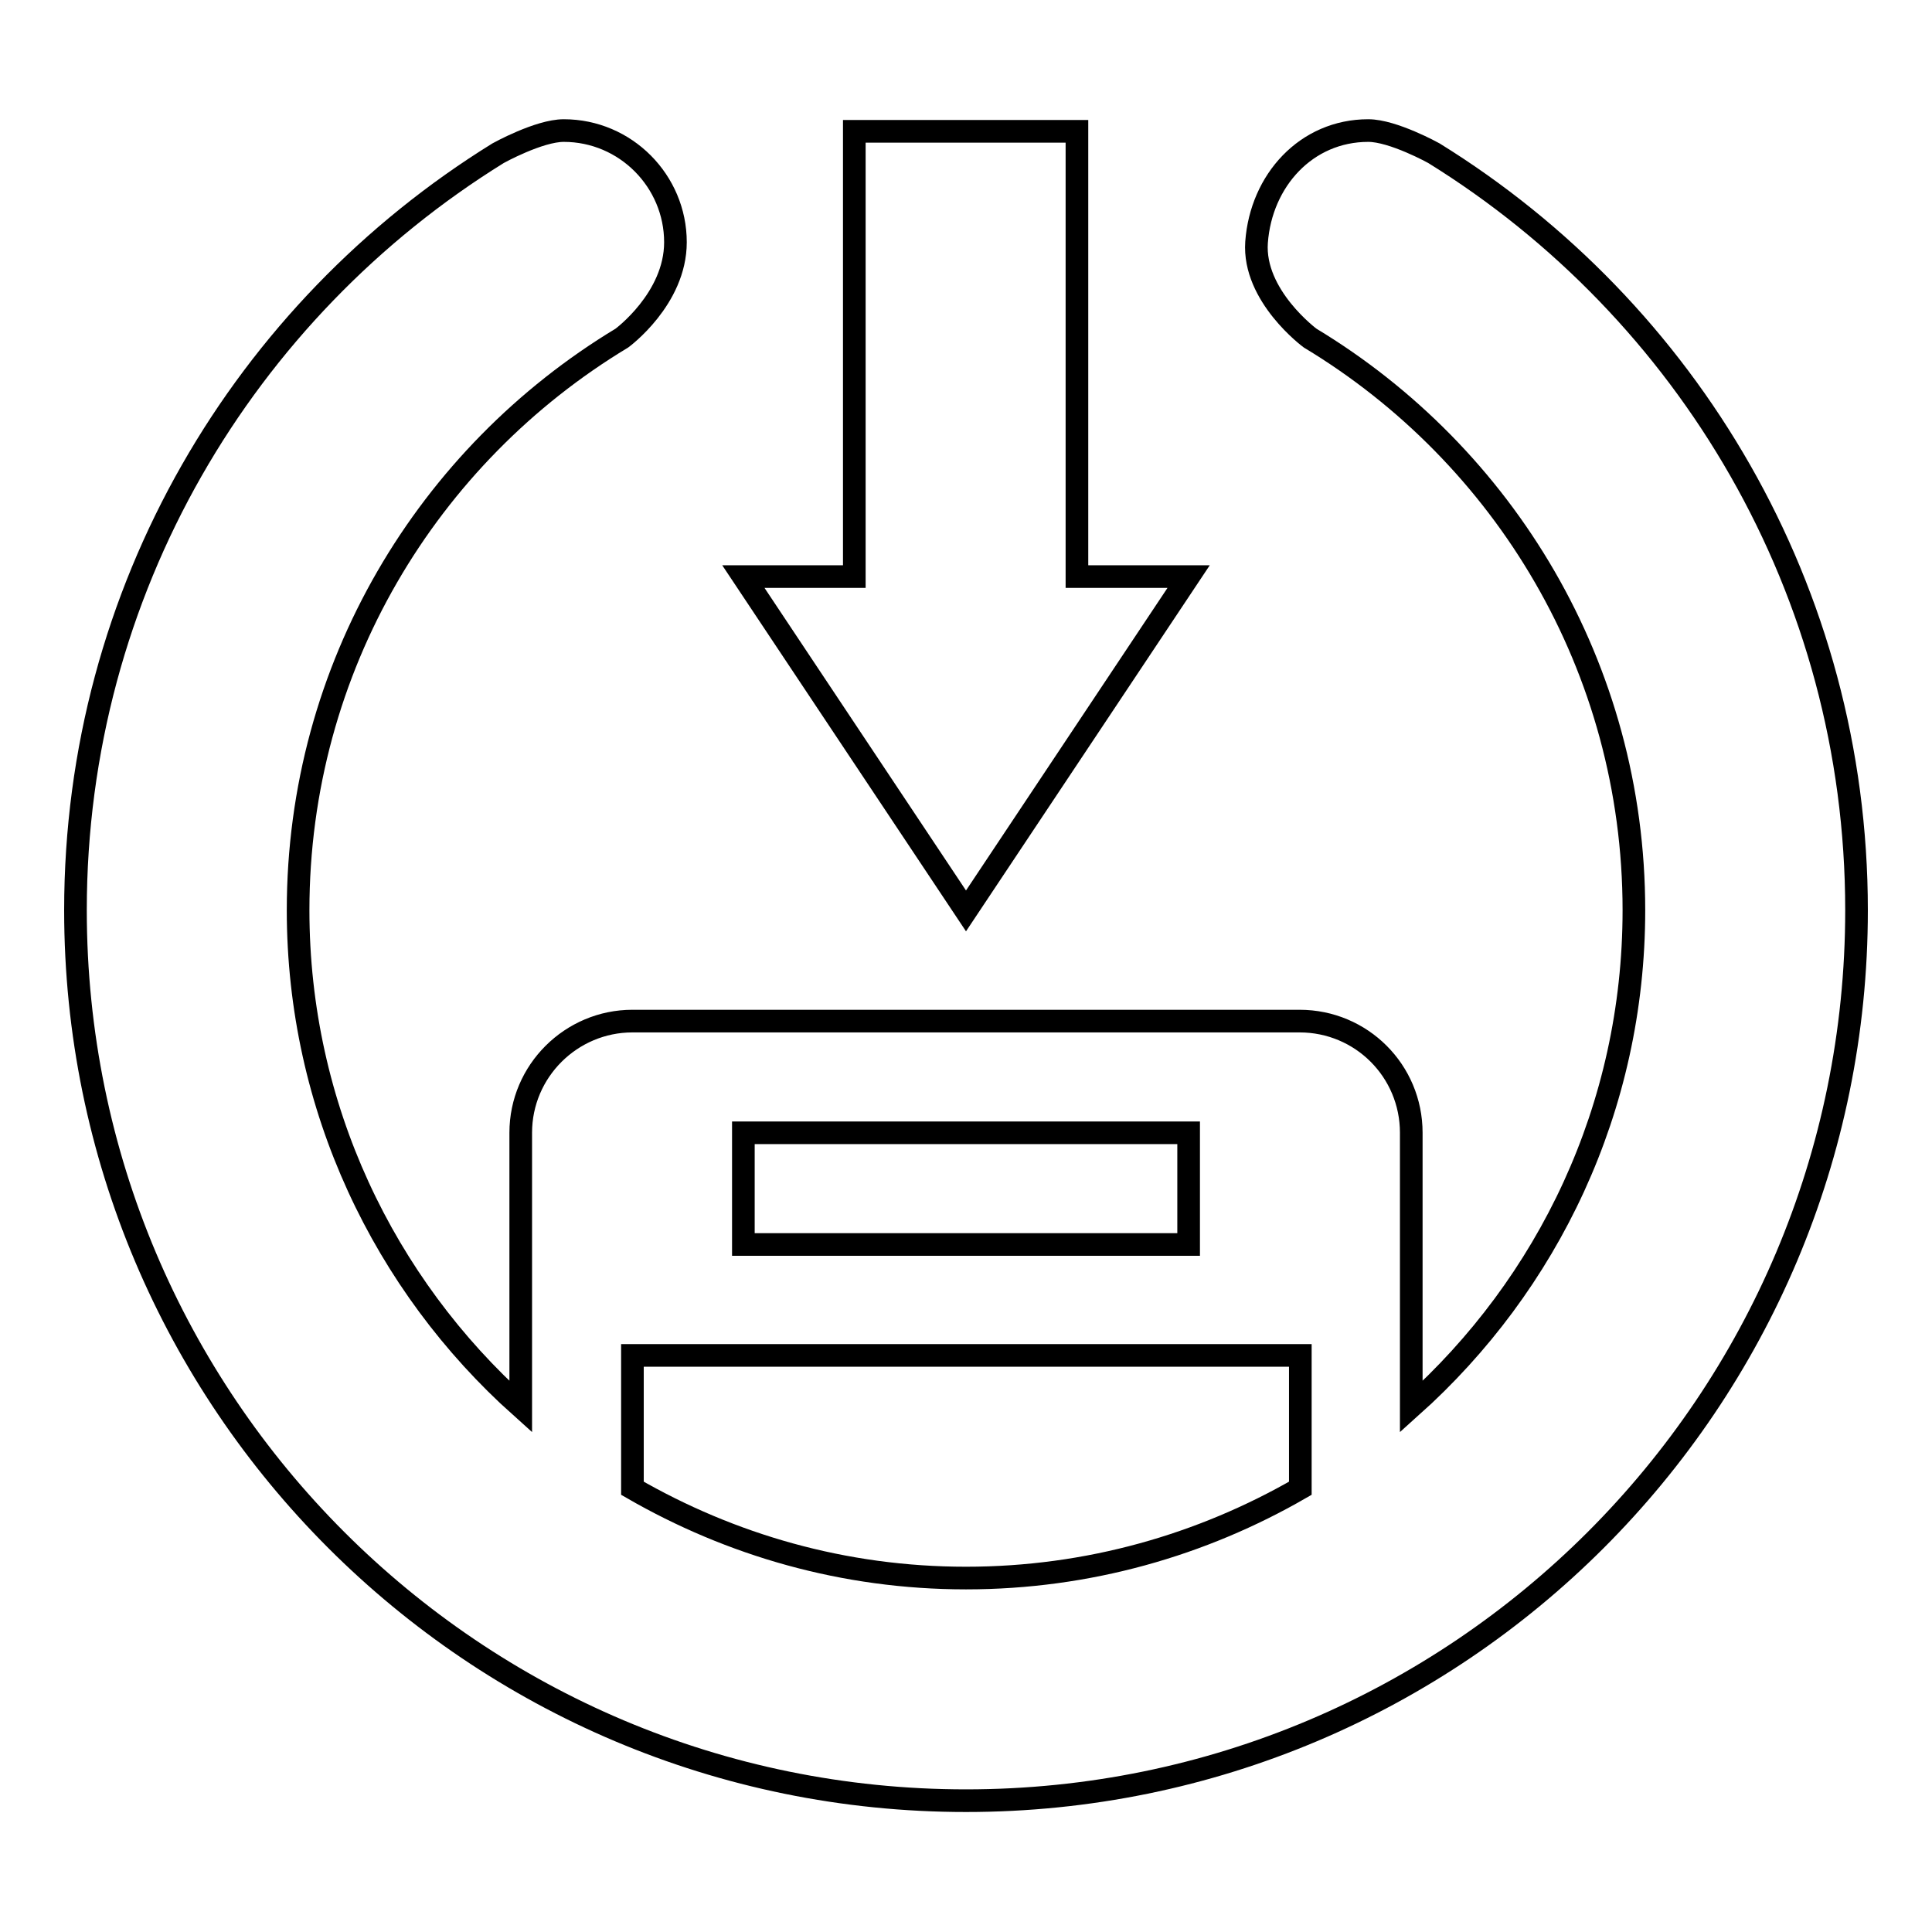
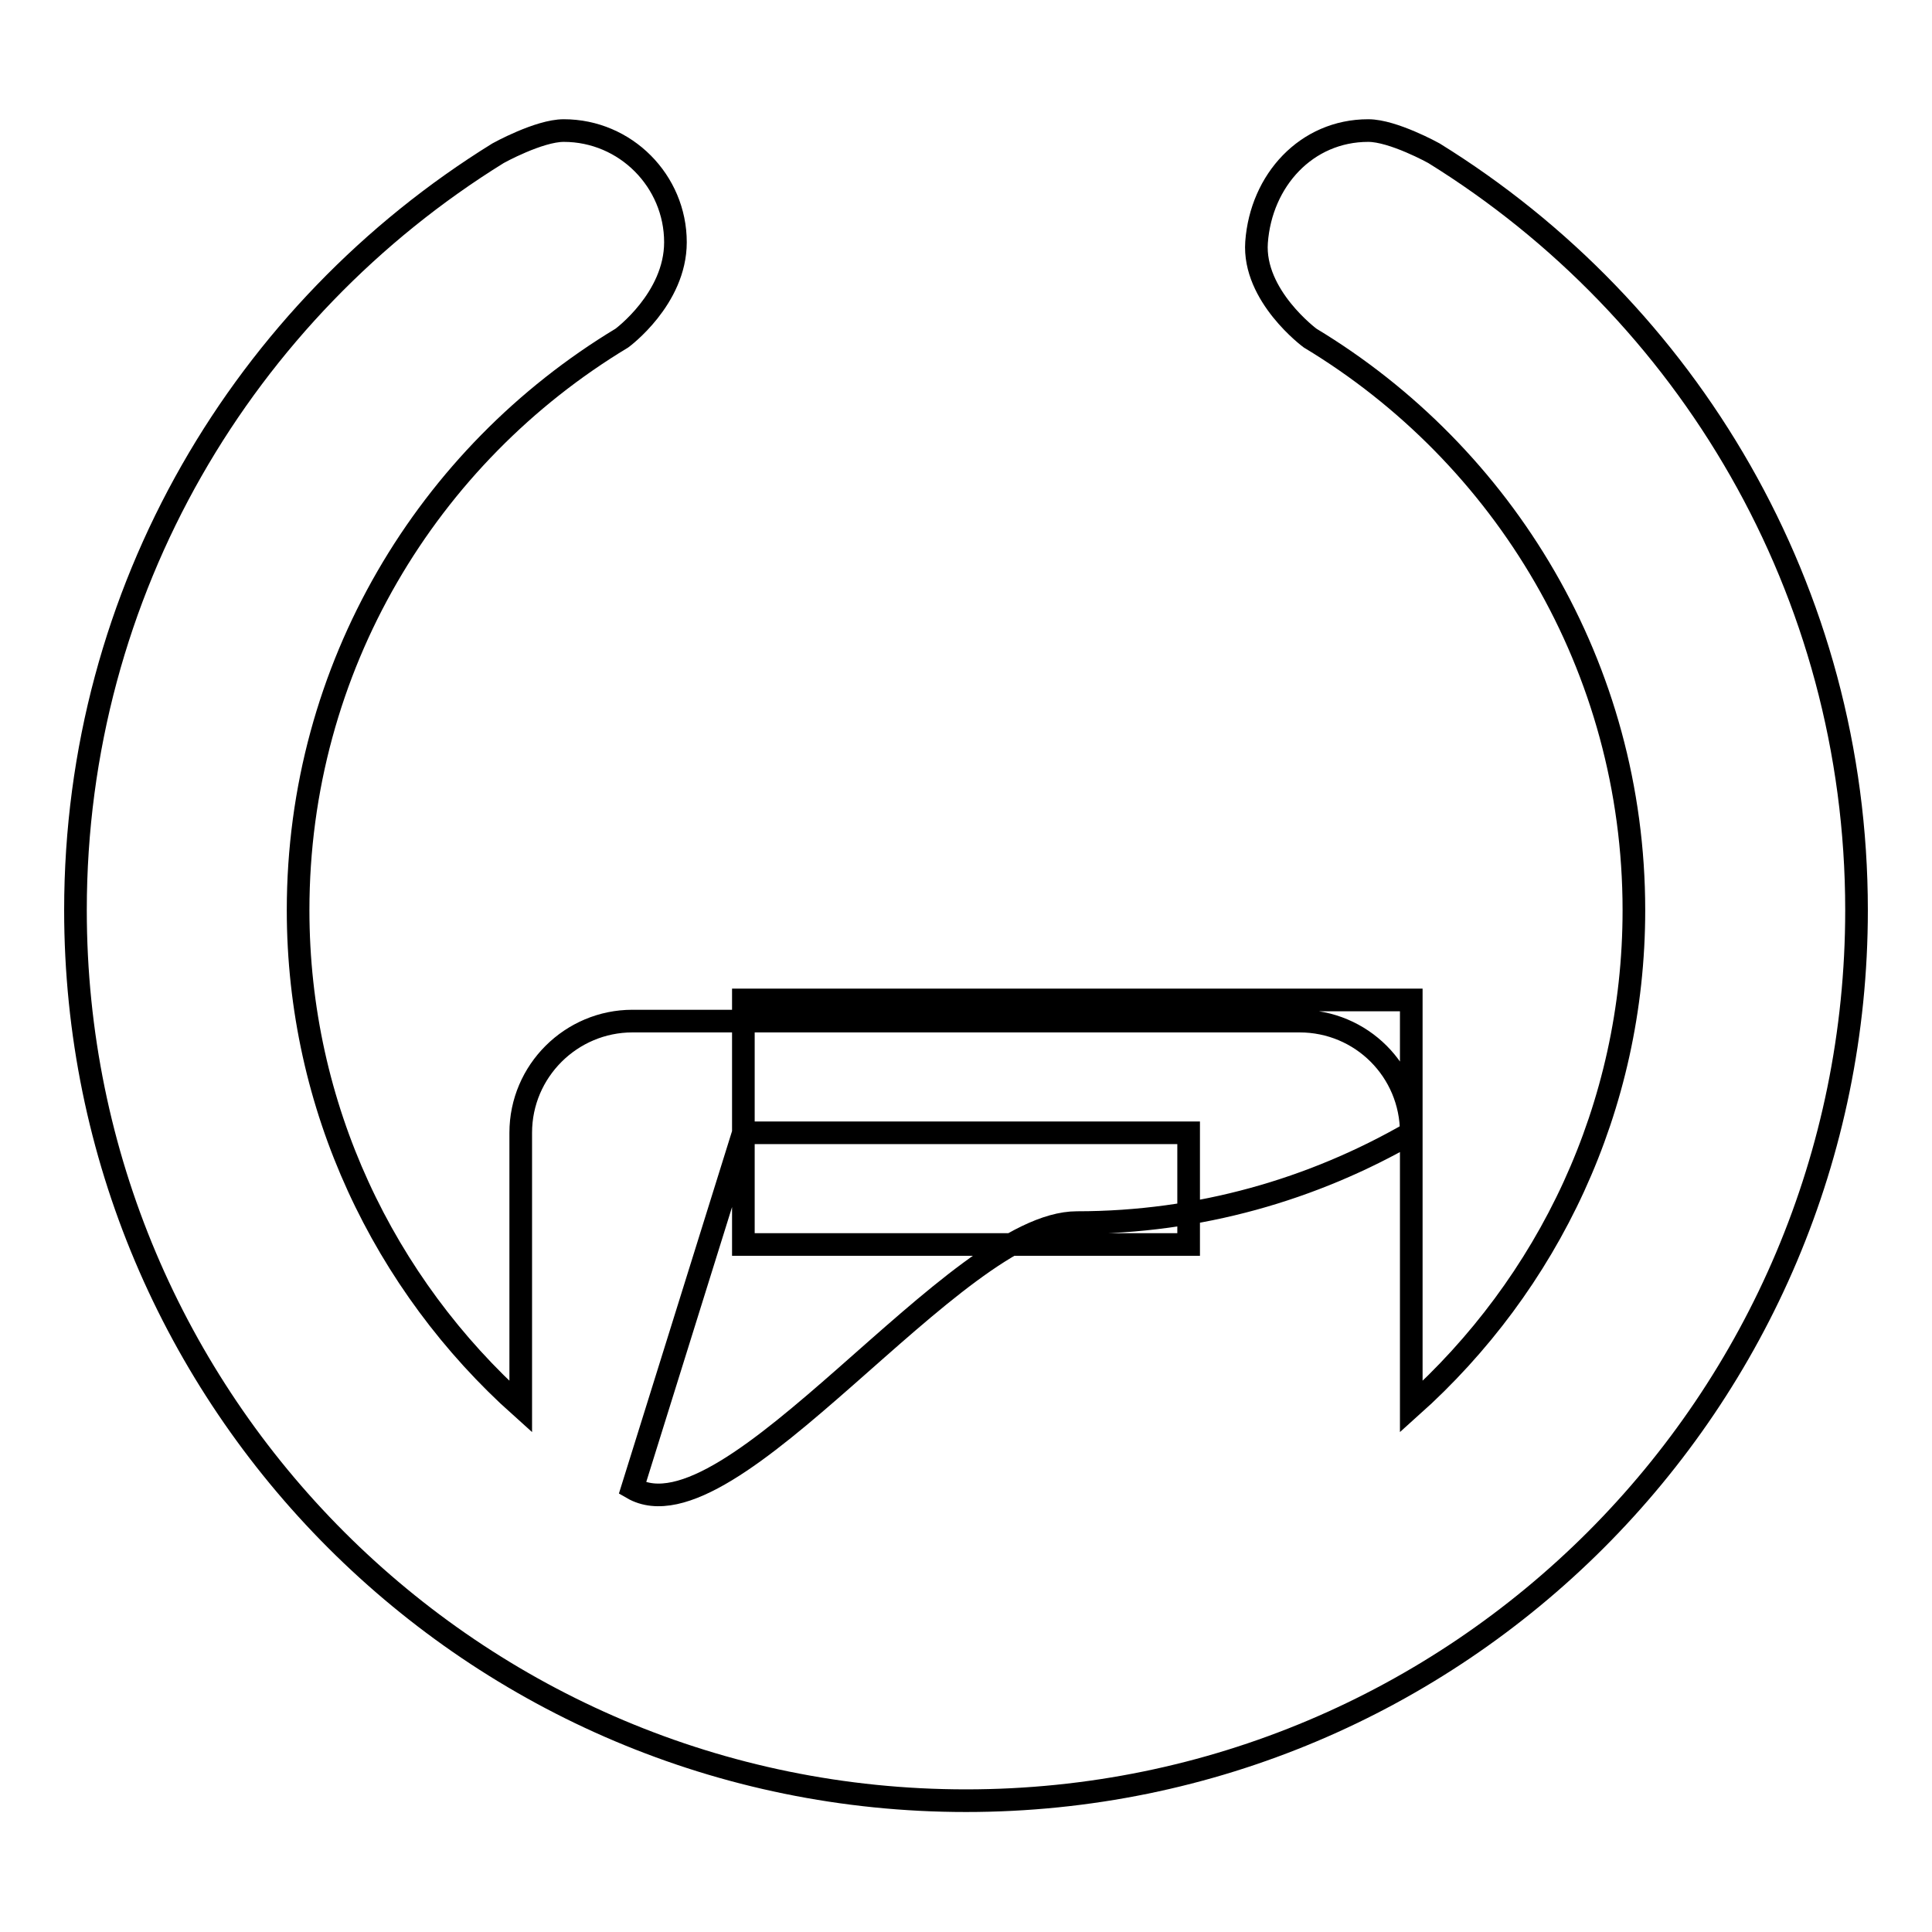
<svg xmlns="http://www.w3.org/2000/svg" version="1.1" x="0px" y="0px" viewBox="0 0 256 256" enable-background="new 0 0 256 256" xml:space="preserve">
  <g>
    <g>
-       <path stroke-width="3" fill-opacity="0" stroke="#000000" d="M190,20.3c0,0-5.4-3-8.7-3c-8.2,0-14.2,6.6-14.8,14.8c-0.5,7.1,7.1,12.7,7.1,12.7c25.7,15.5,42.9,43.6,42.9,75.8c0,26.2-11.4,49.6-29.5,65.8v-36.3c0-8.2-6.6-14.8-14.8-14.8H83.8c-8.1,0-14.8,6.6-14.8,14.8v36.3c-18.1-16.2-29.5-39.7-29.5-65.8c0-32.2,17.2-60.3,42.9-75.8c0,0,7.1-5.2,7.1-12.7c0-8.1-6.6-14.8-14.8-14.8c-3.3,0-8.7,3-8.7,3C32.4,41.1,10,78.2,10,120.6c0,65.2,52.8,118,118,118c65.2,0,118-52.8,118-118C246,78.2,223.6,41.1,190,20.3z M98.5,150.1h59v14.8h-59V150.1z M83.8,197.2v-17.6h88.5v17.6c-13,7.5-28.1,11.9-44.3,11.9S96.8,204.7,83.8,197.2z" />
-       <path stroke-width="3" fill-opacity="0" stroke="#000000" d="M157.5,76.4h-14.8v-59h-29.5v59H98.5l29.5,44.3L157.5,76.4z" />
+       <path stroke-width="3" fill-opacity="0" stroke="#000000" d="M190,20.3c0,0-5.4-3-8.7-3c-8.2,0-14.2,6.6-14.8,14.8c-0.5,7.1,7.1,12.7,7.1,12.7c25.7,15.5,42.9,43.6,42.9,75.8c0,26.2-11.4,49.6-29.5,65.8v-36.3c0-8.2-6.6-14.8-14.8-14.8H83.8c-8.1,0-14.8,6.6-14.8,14.8v36.3c-18.1-16.2-29.5-39.7-29.5-65.8c0-32.2,17.2-60.3,42.9-75.8c0,0,7.1-5.2,7.1-12.7c0-8.1-6.6-14.8-14.8-14.8c-3.3,0-8.7,3-8.7,3C32.4,41.1,10,78.2,10,120.6c0,65.2,52.8,118,118,118c65.2,0,118-52.8,118-118C246,78.2,223.6,41.1,190,20.3z M98.5,150.1h59v14.8h-59V150.1z v-17.6h88.5v17.6c-13,7.5-28.1,11.9-44.3,11.9S96.8,204.7,83.8,197.2z" />
    </g>
  </g>
</svg>